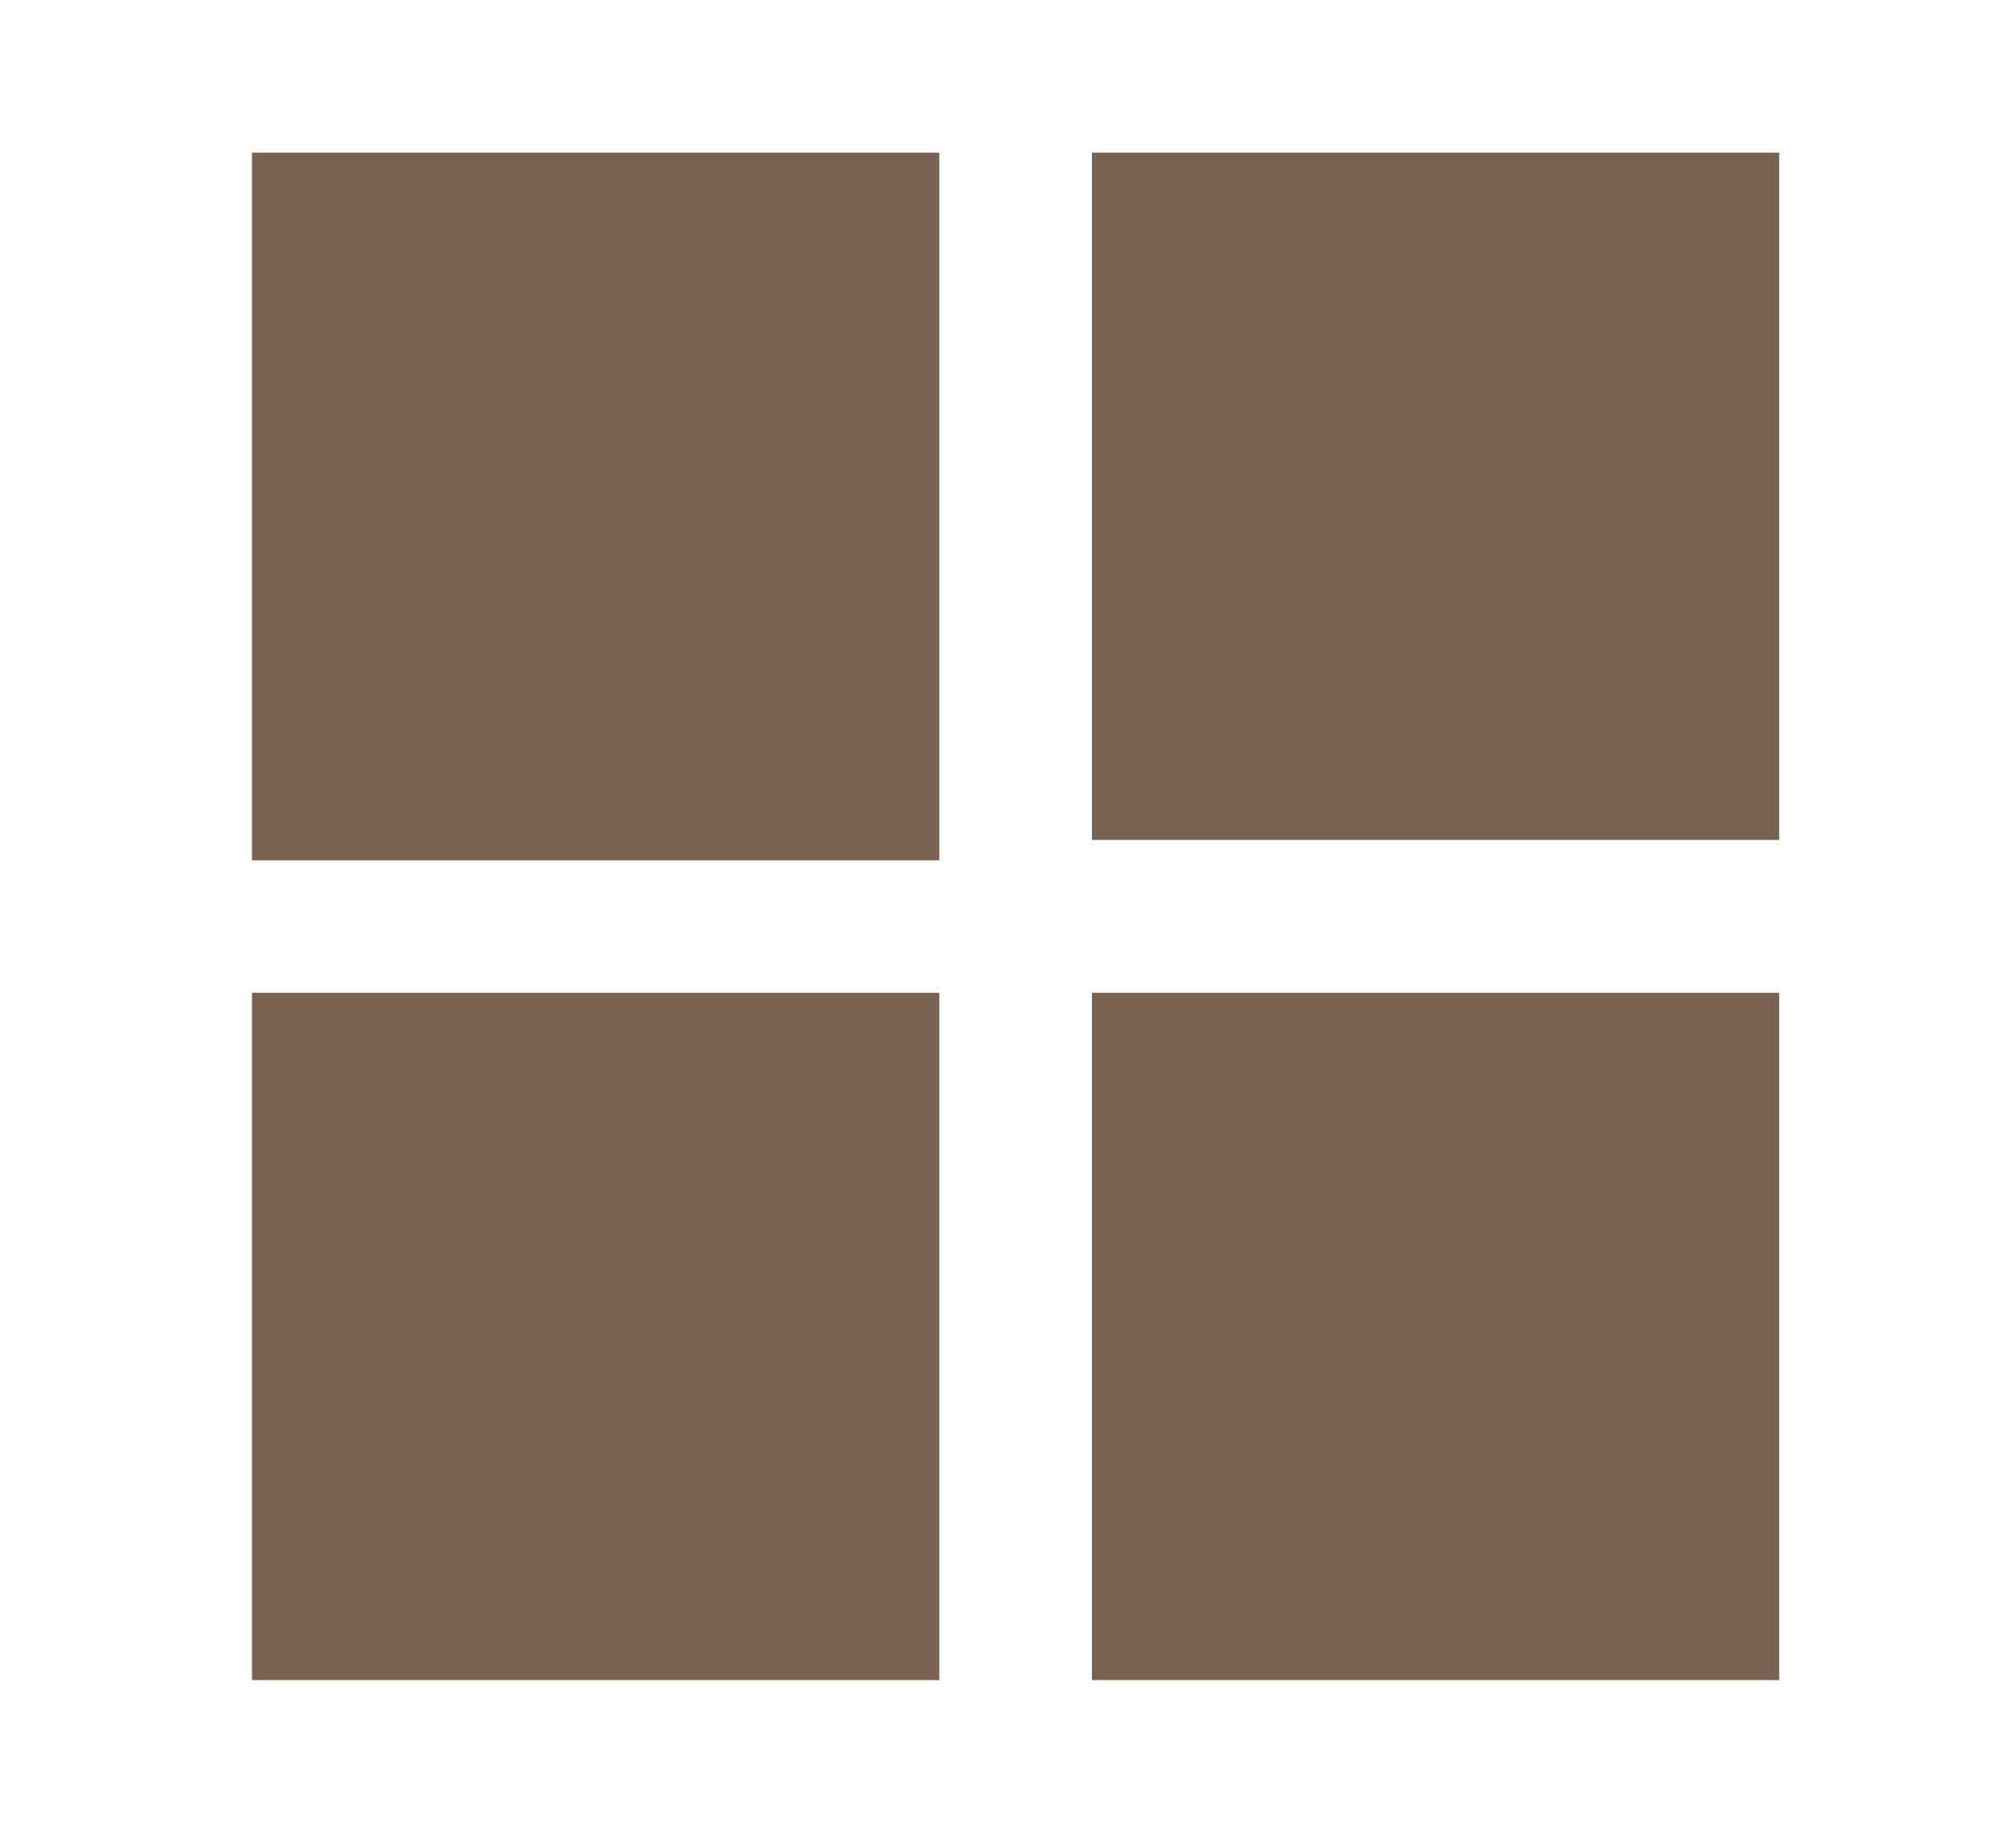
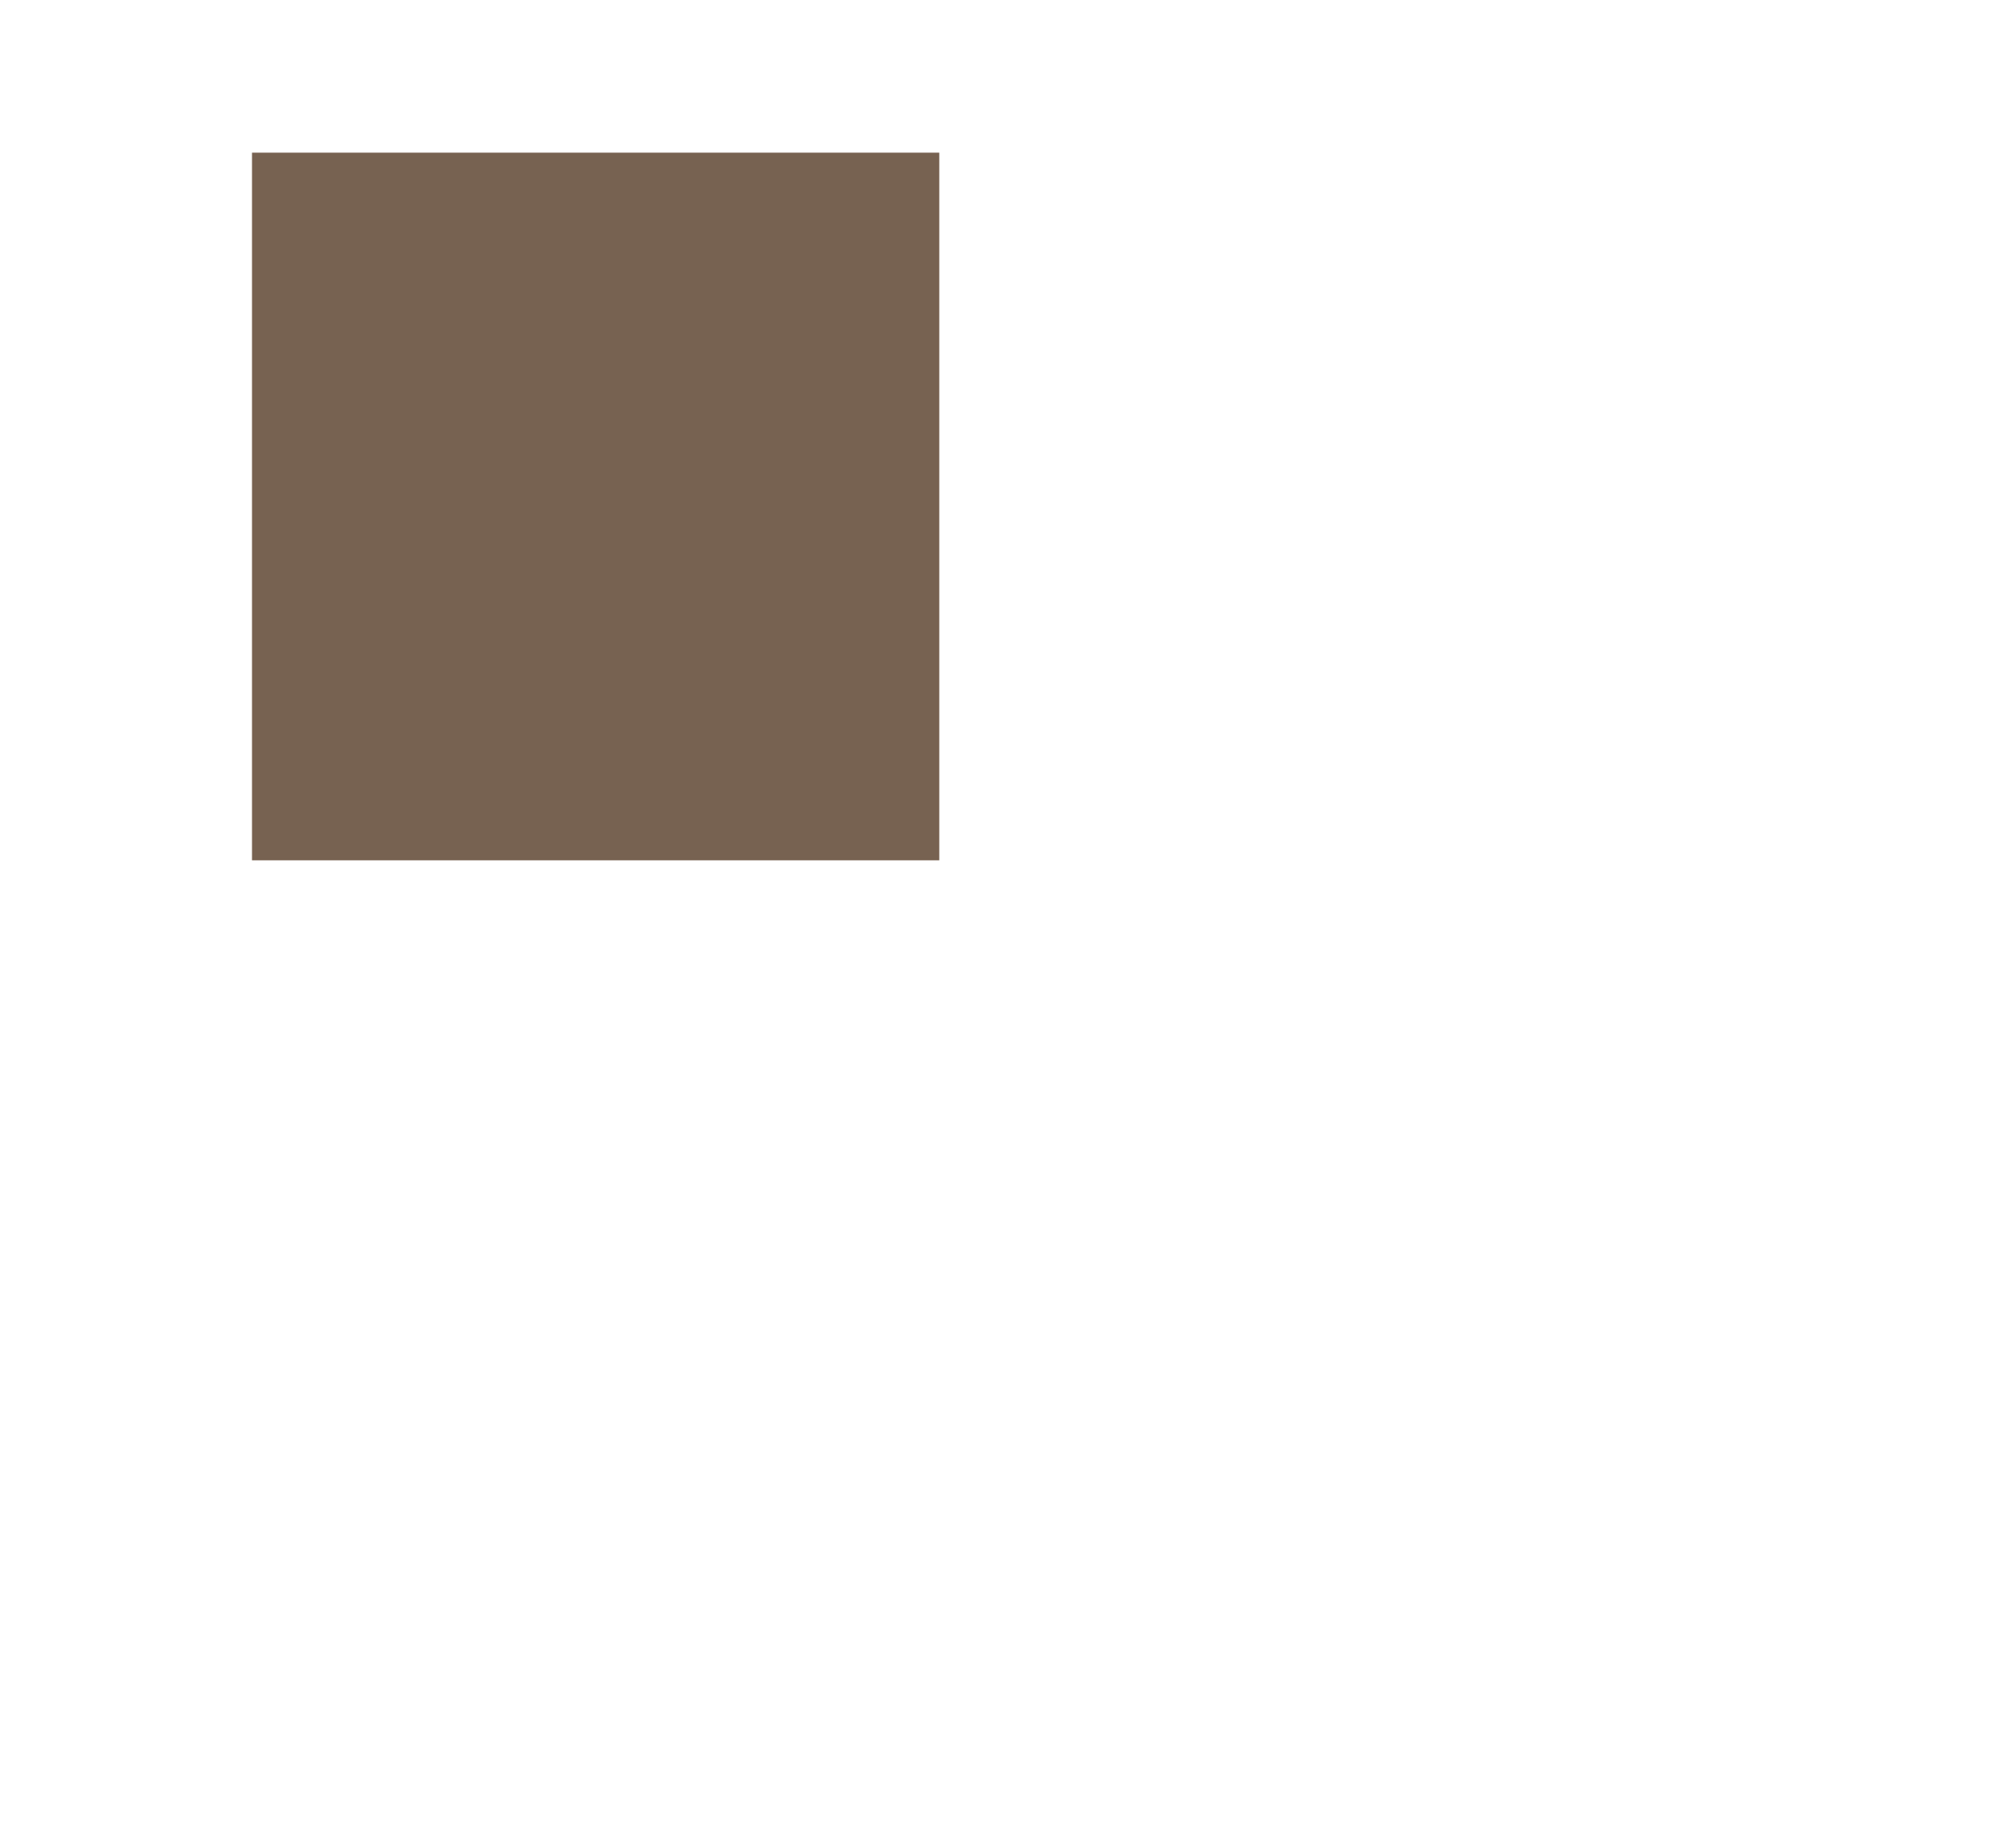
<svg xmlns="http://www.w3.org/2000/svg" width="11" height="10" viewBox="0 0 11 10" fill="none">
  <path fill-rule="evenodd" clip-rule="evenodd" d="M1.375 0.833H5.125V4.694H1.375V0.833Z" fill="#776251" />
-   <path fill-rule="evenodd" clip-rule="evenodd" d="M5.958 0.833H9.708V4.583H5.958V0.833Z" fill="#776251" />
-   <path fill-rule="evenodd" clip-rule="evenodd" d="M1.375 5.417H5.125V9.167H1.375V5.417Z" fill="#776251" />
-   <path fill-rule="evenodd" clip-rule="evenodd" d="M5.958 5.417H9.708V9.167H5.958V5.417Z" fill="#776251" />
</svg>